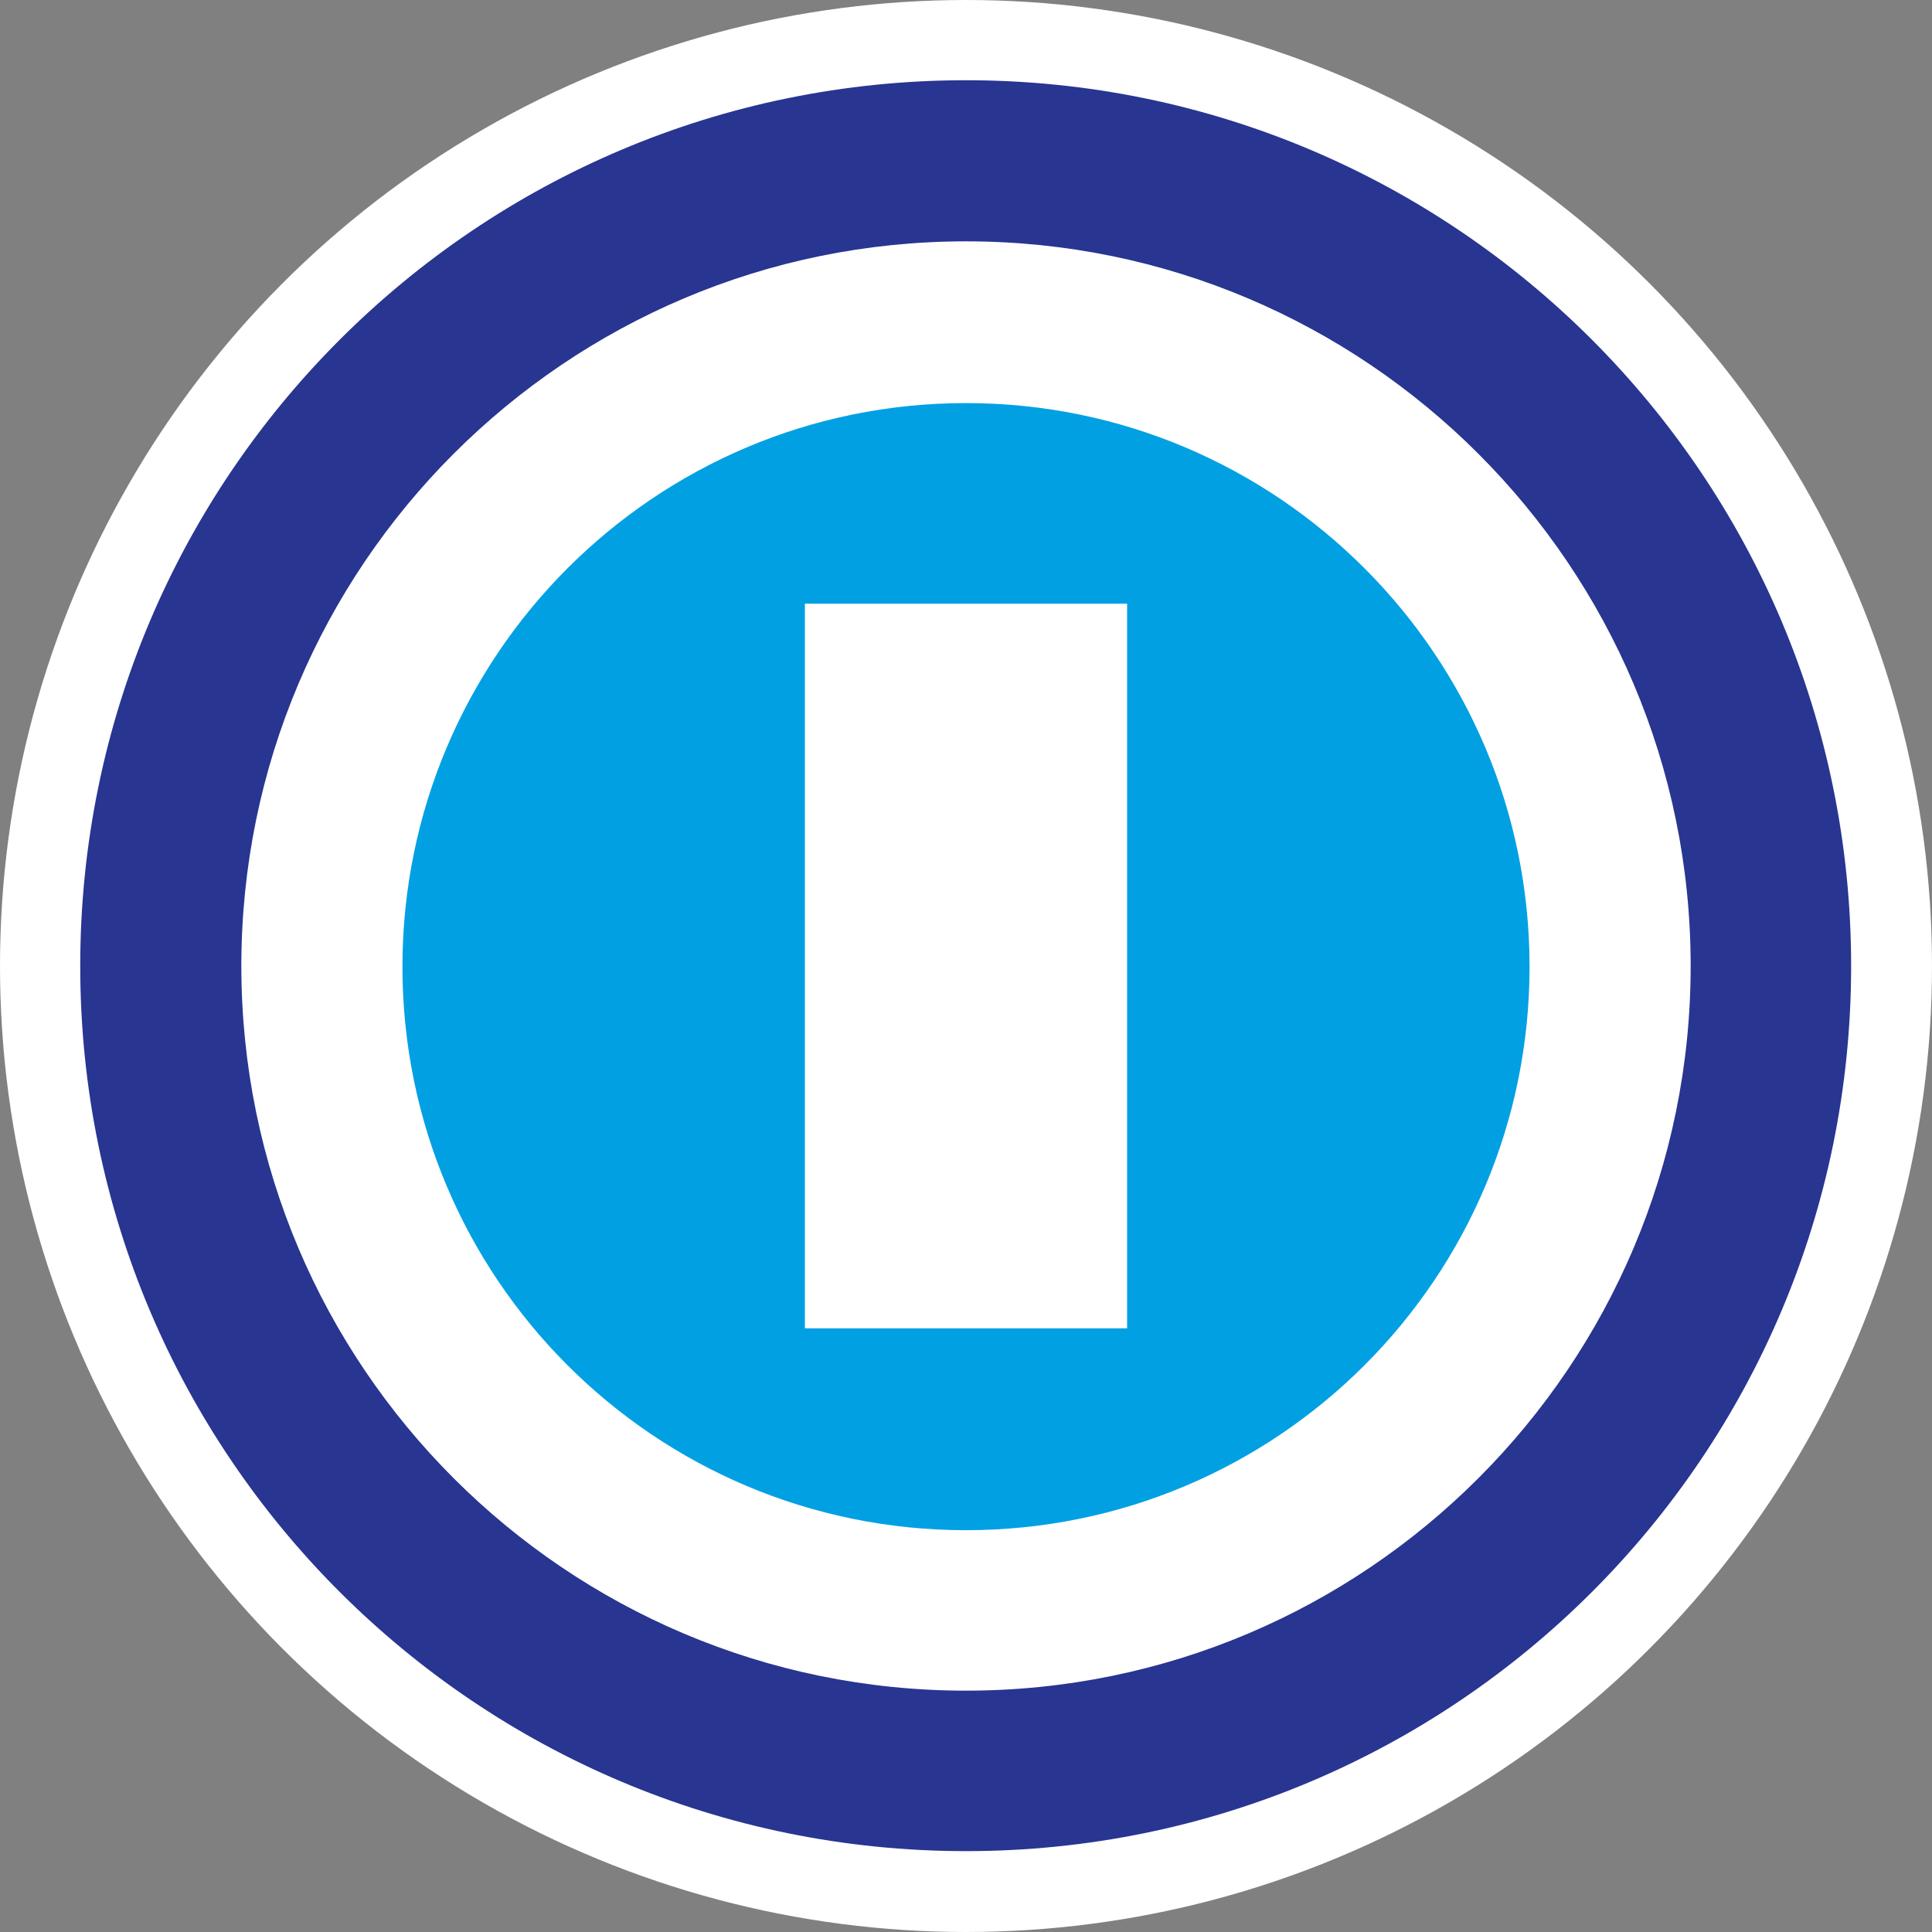
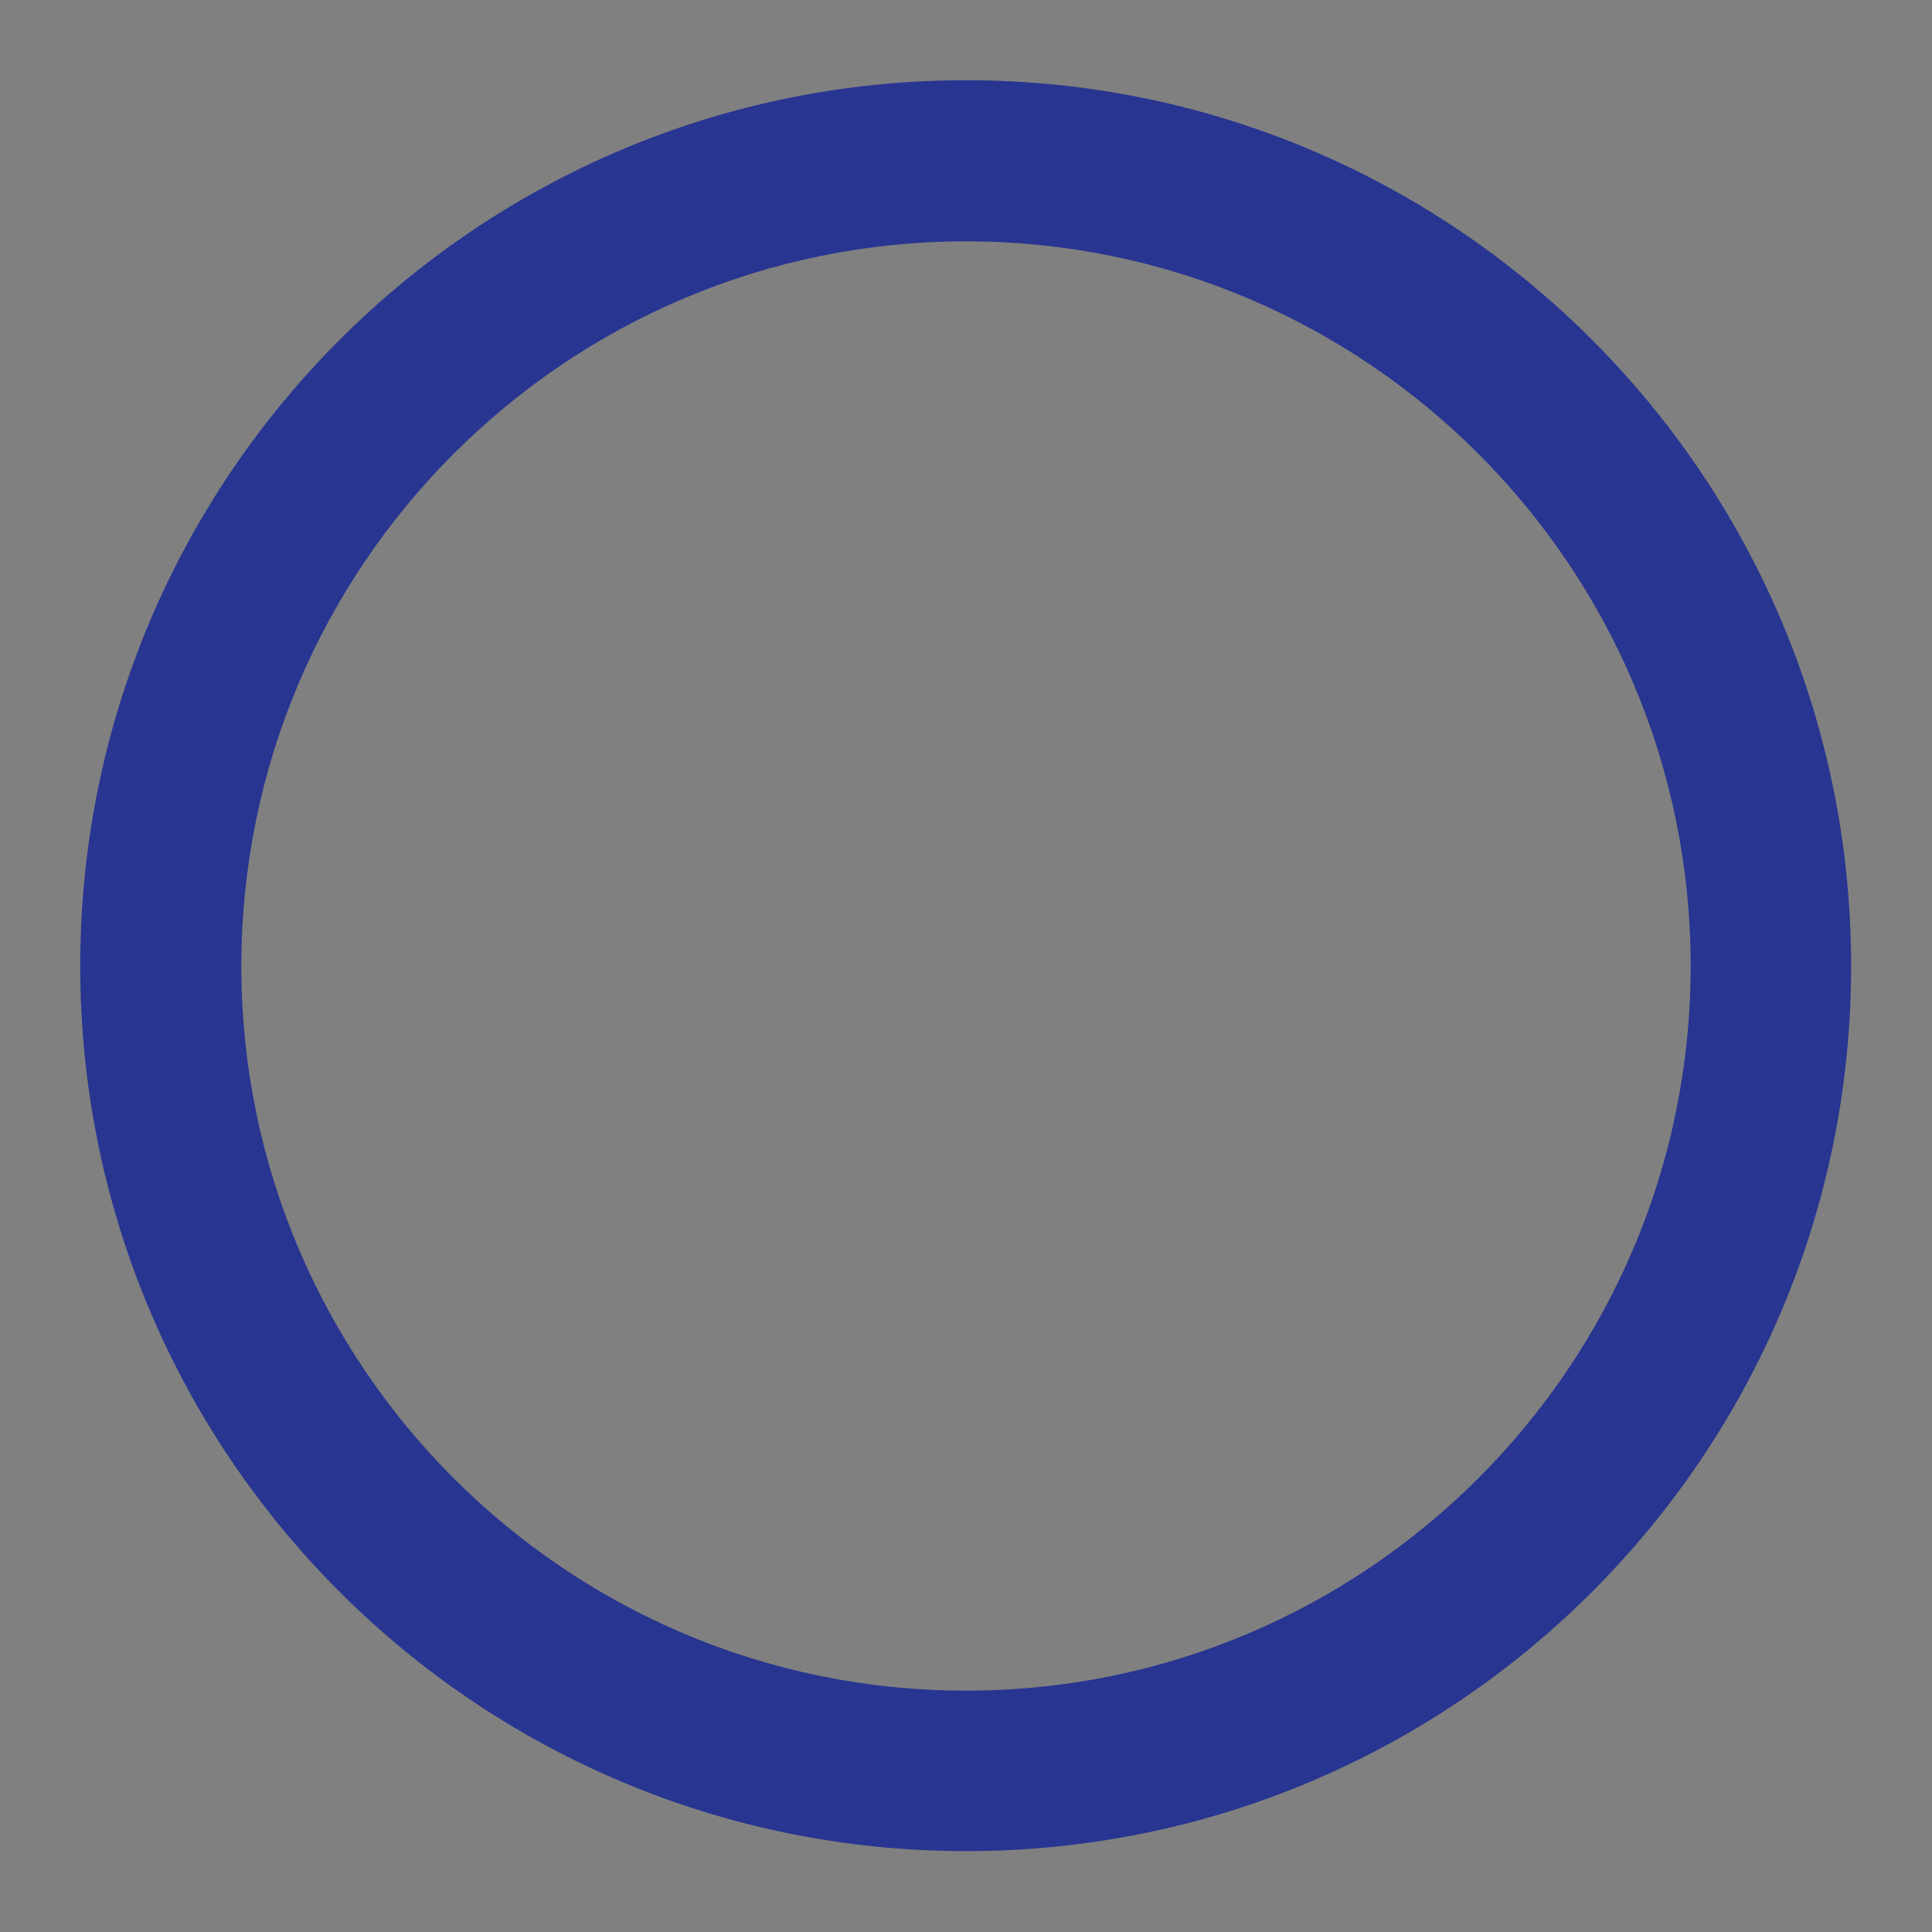
<svg xmlns="http://www.w3.org/2000/svg" xml:space="preserve" width="68px" height="68px" version="1.1" style="shape-rendering:geometricPrecision; text-rendering:geometricPrecision; image-rendering:optimizeQuality; fill-rule:evenodd; clip-rule:evenodd" viewBox="0 0 3.034 3.034">
  <rect x="0" y="0" width="3.034" height="3.034" fill="#808080" stroke="none" />
  <defs>
    <style type="text/css">
   
    .fil2 {fill:#00A0E3}
    .fil1 {fill:#283591}
    .fil0 {fill:white}
   
  </style>
  </defs>
  <g id="Laag_x0020_1">
    <g id="_2894302685600">
-       <circle class="fil0" cx="1.517" cy="1.517" r="1.517" />
      <path class="fil1" d="M1.517 2.907c-0.768,0 -1.391,-0.622 -1.391,-1.39 0,-0.768 0.623,-1.391 1.391,-1.391 0.768,0 1.39,0.623 1.39,1.391 0,0.768 -0.622,1.39 -1.39,1.39zm0 -0.252c-0.628,0 -1.138,-0.51 -1.138,-1.138 0,-0.628 0.51,-1.138 1.138,-1.138 0.628,0 1.138,0.51 1.138,1.138 0,0.628 -0.51,1.138 -1.138,1.138z" />
-       <path class="fil2" d="M1.264 0.948l0.506 0 0 1.138 -0.506 0 0 -1.138zm0.253 1.455c-0.489,0 -0.885,-0.396 -0.885,-0.885 0,-0.488 0.396,-0.885 0.885,-0.885 0.489,0 0.885,0.397 0.885,0.885 0,0.489 -0.396,0.885 -0.885,0.885z" />
    </g>
  </g>
</svg>